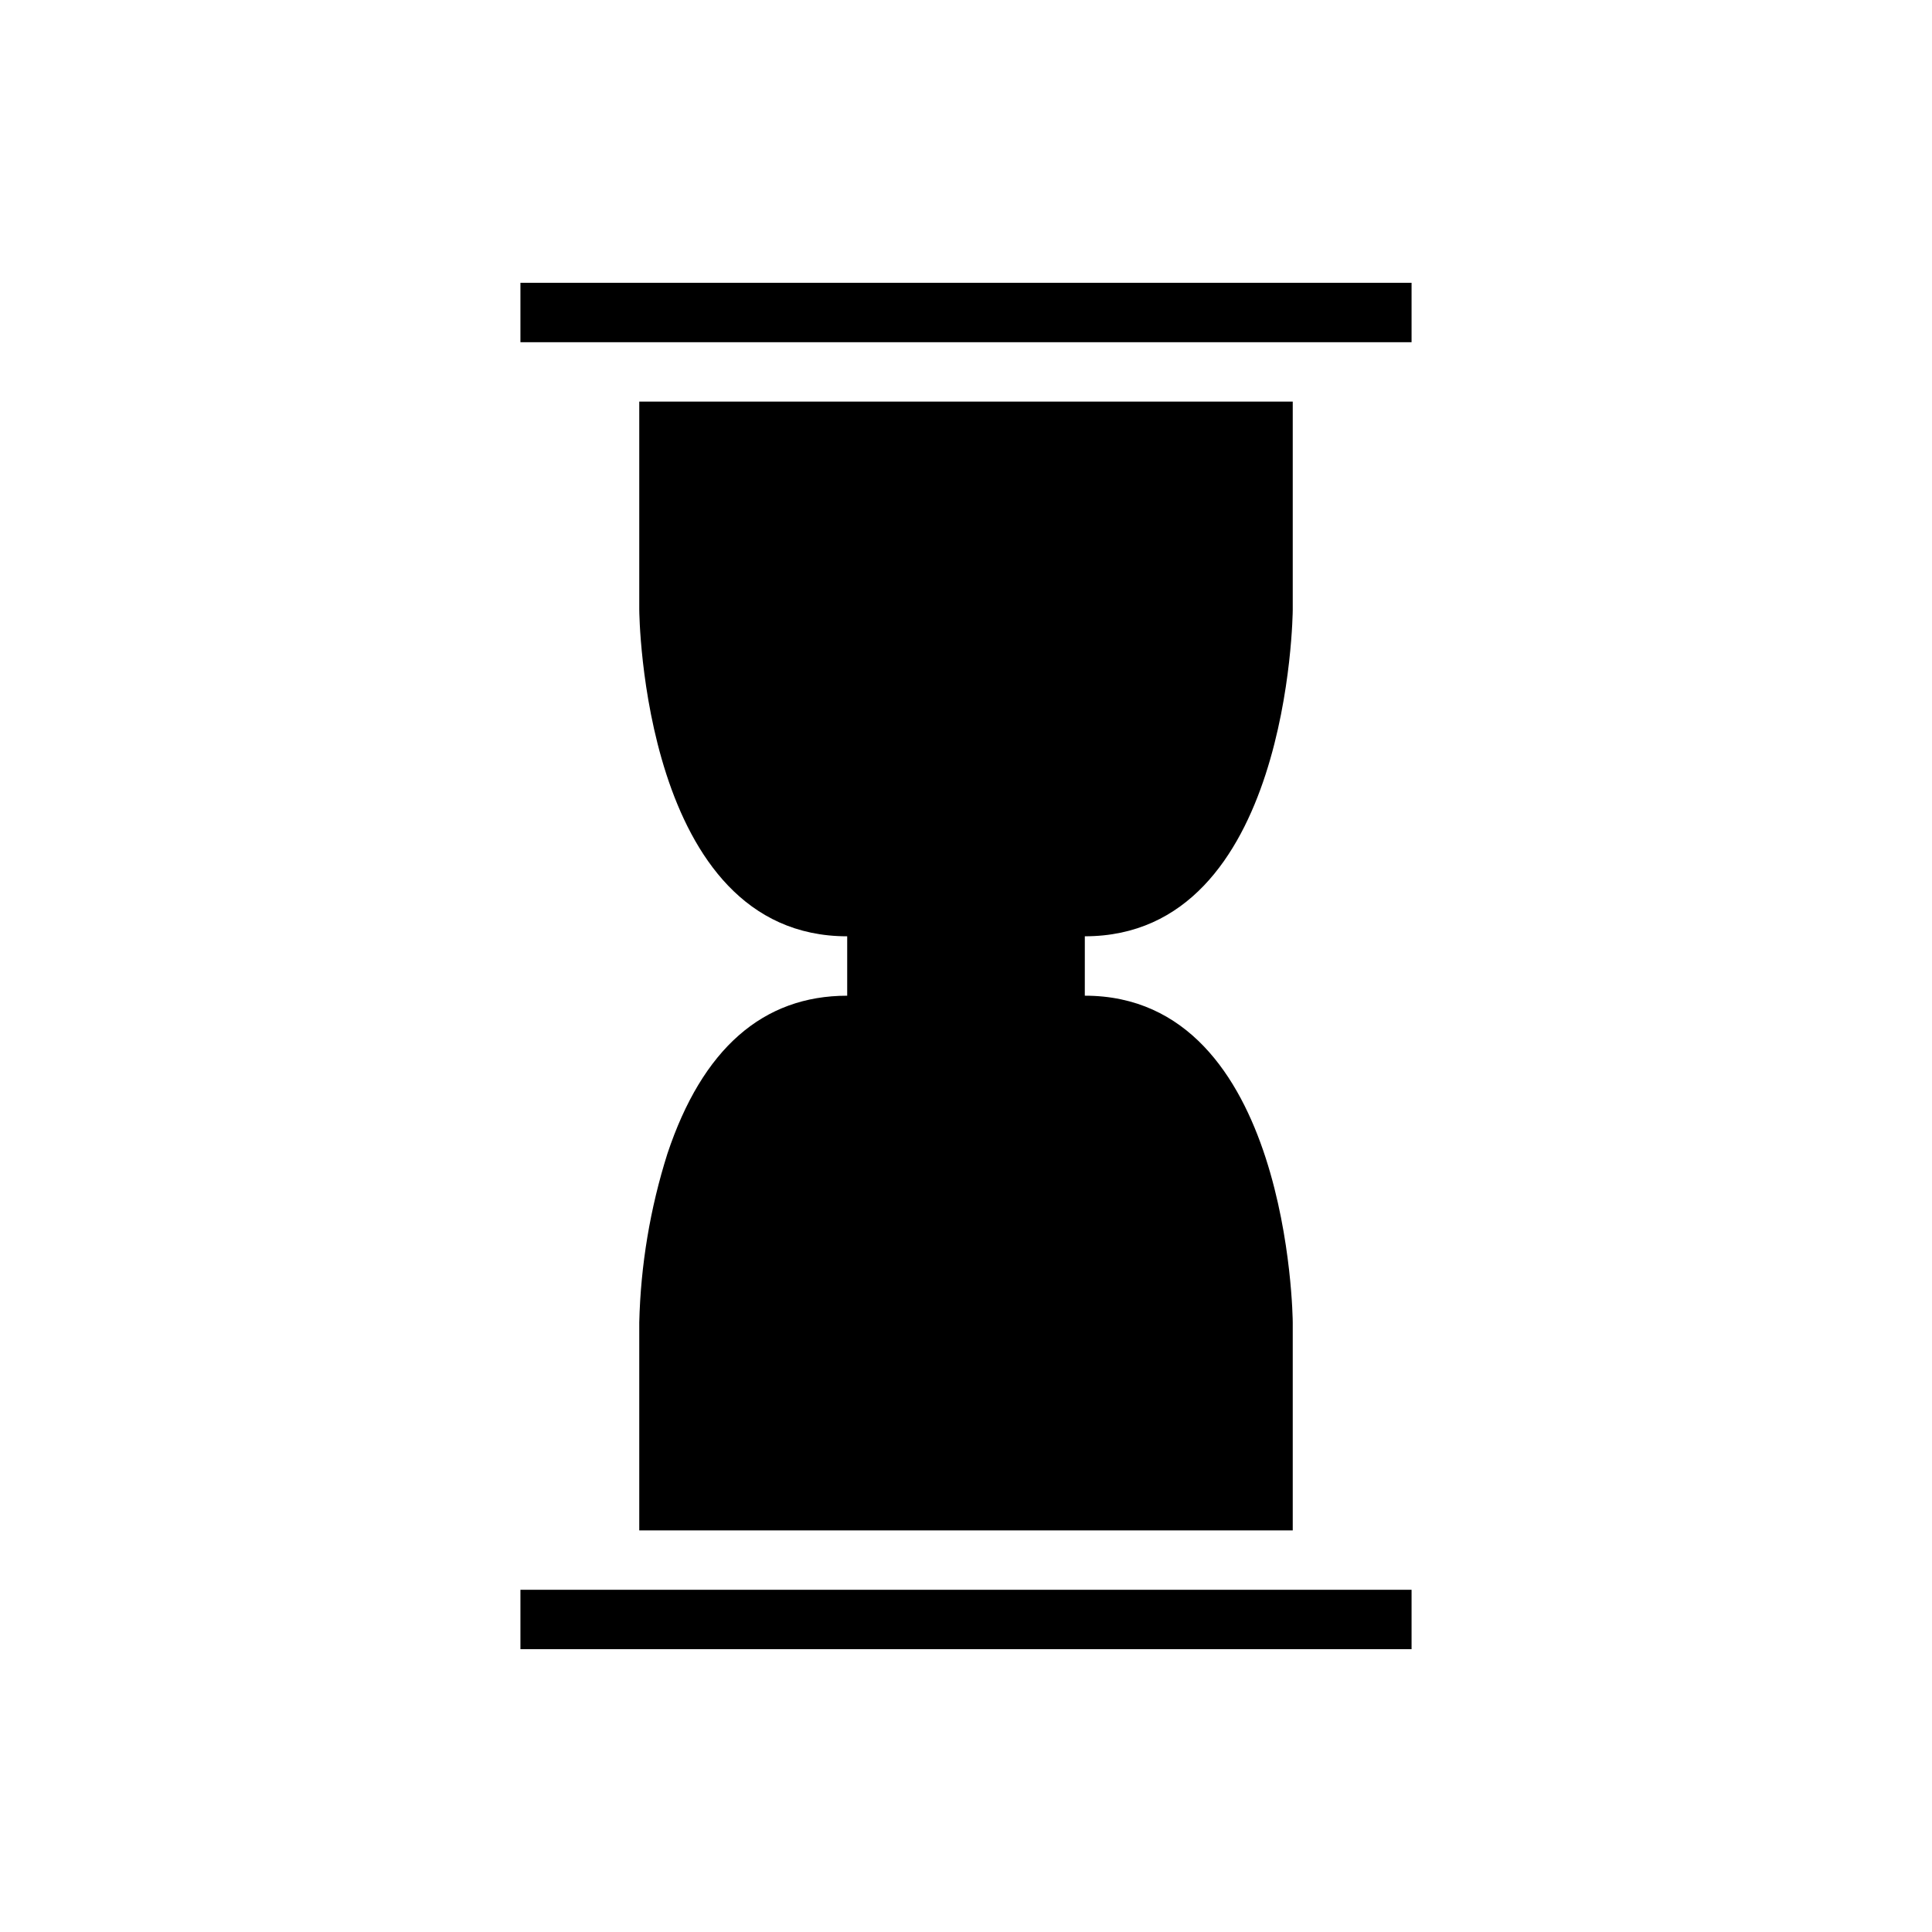
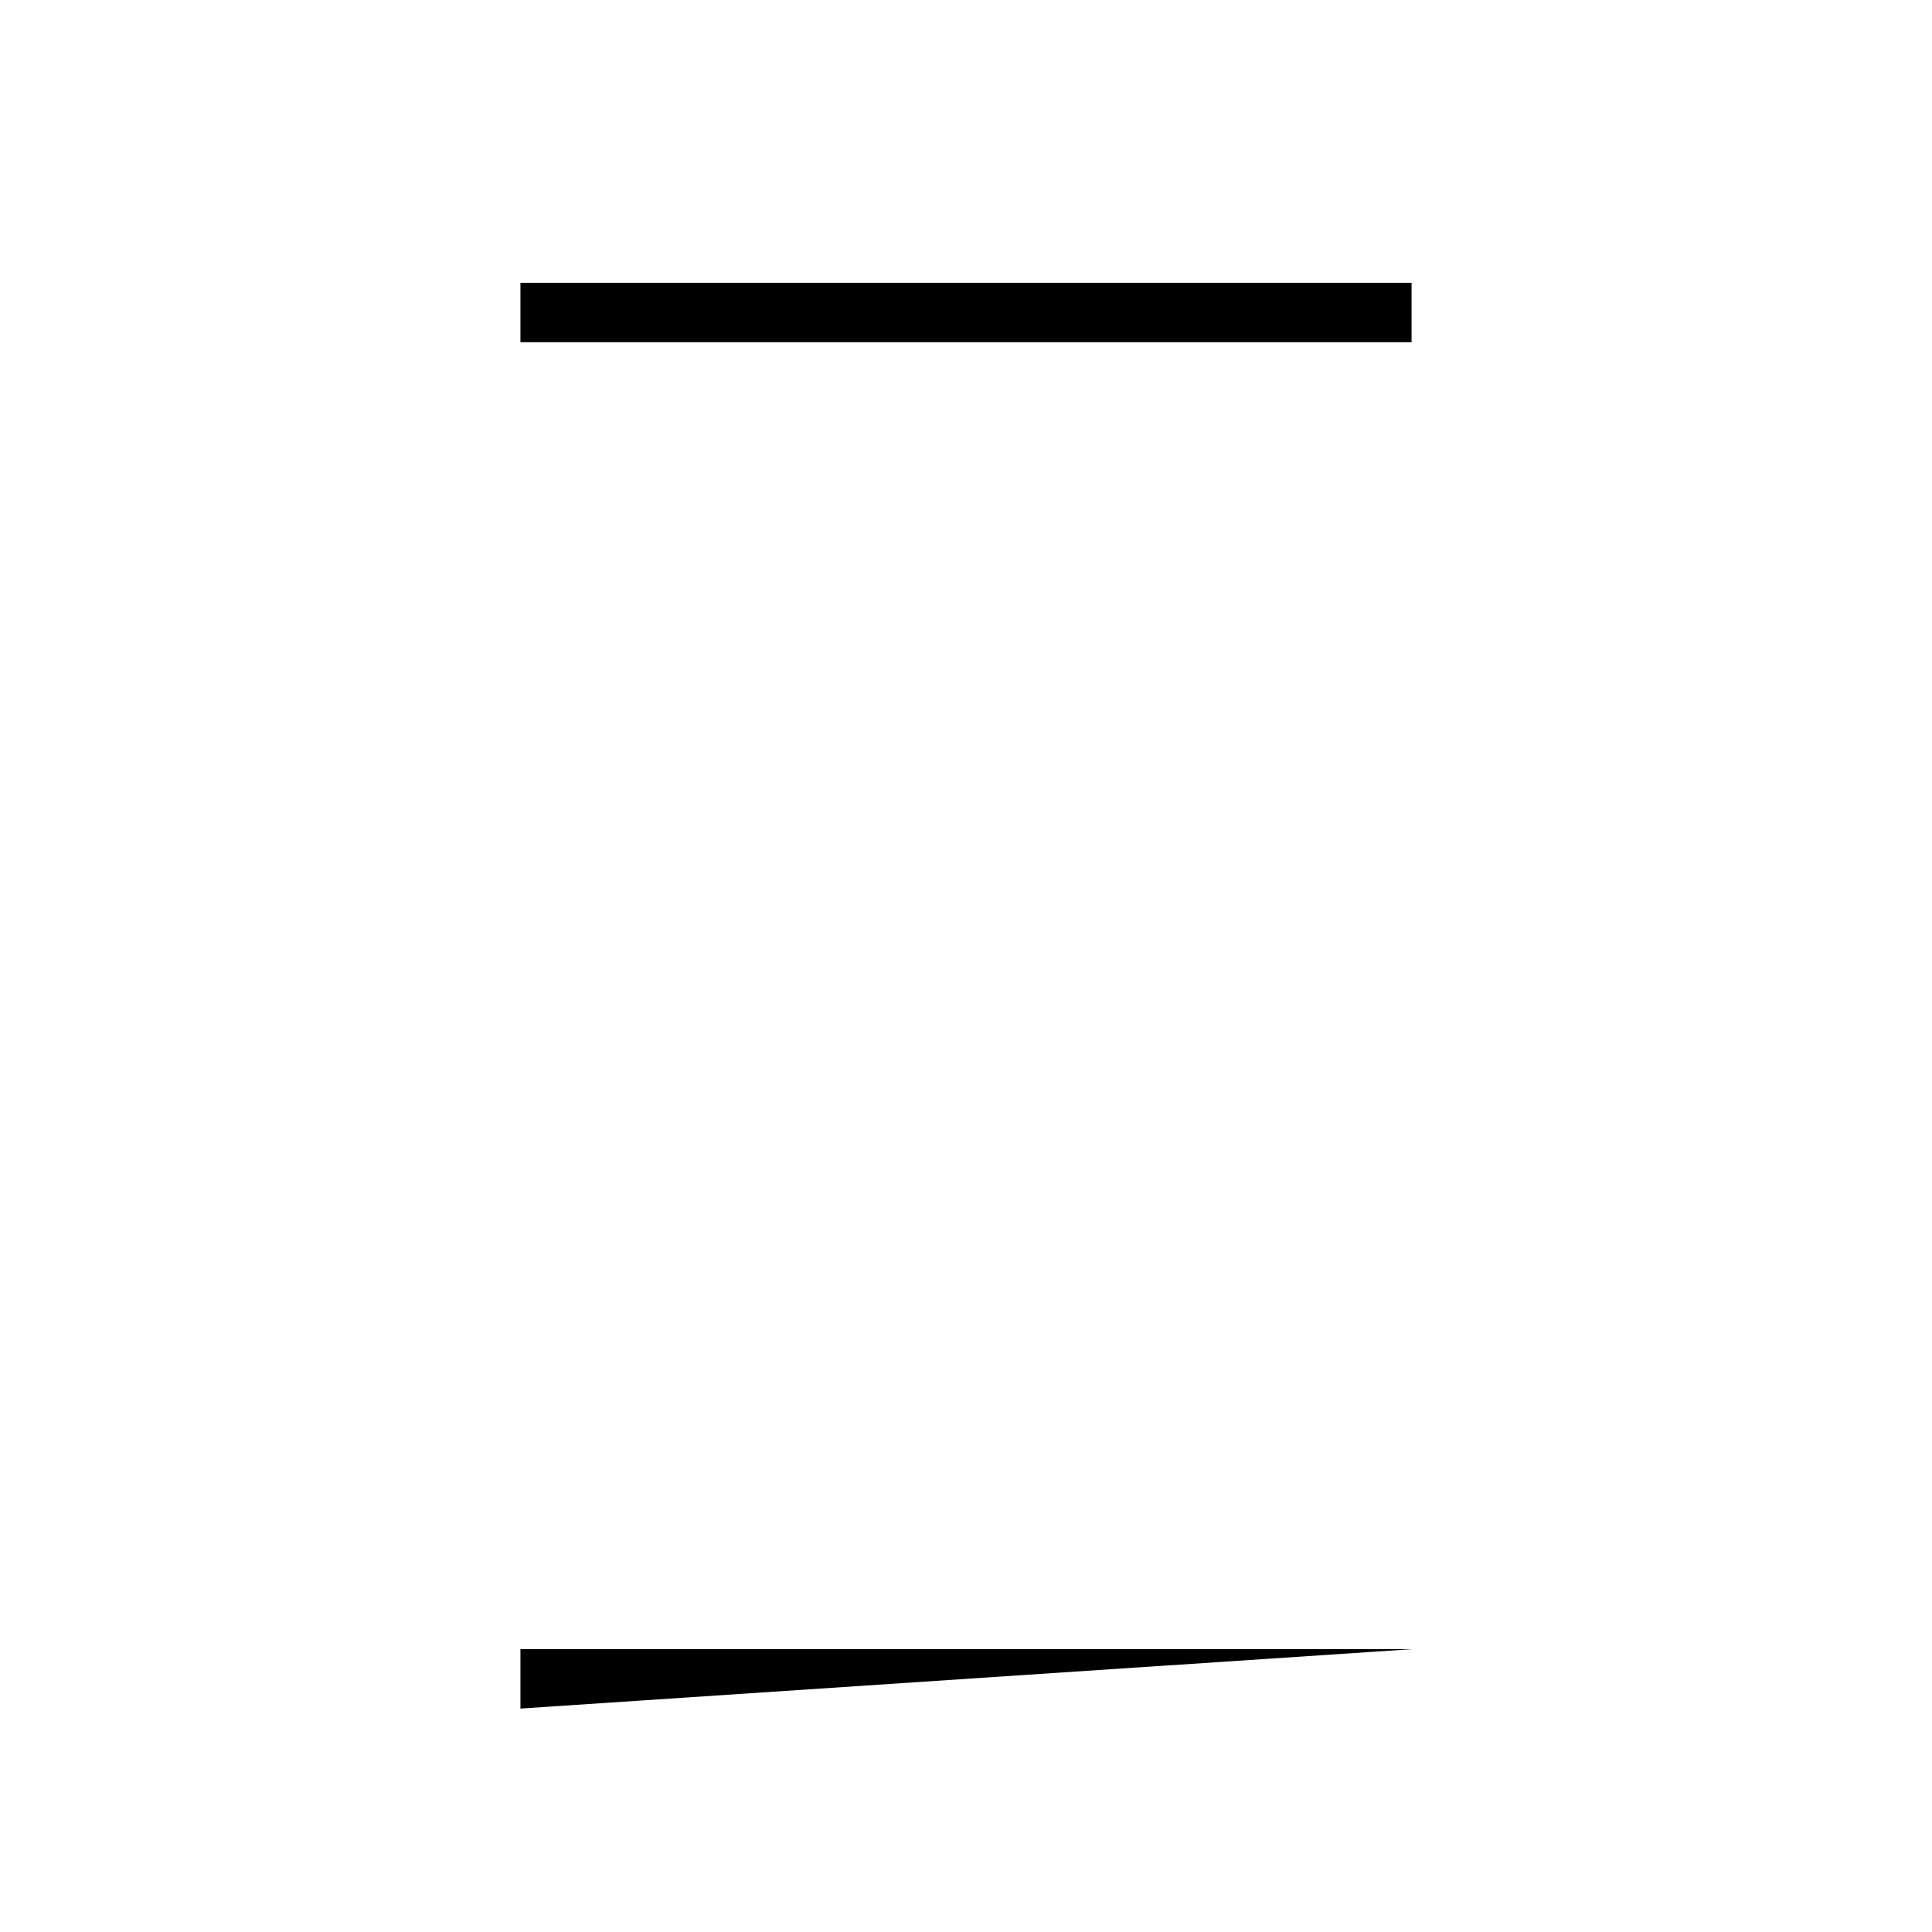
<svg xmlns="http://www.w3.org/2000/svg" fill="#000000" width="800px" height="800px" version="1.1" viewBox="144 144 512 512">
  <g>
-     <path d="m486.59 305.53v-55.098h-173.18v55.105c0 0.859 0.758 86.594 55.105 86.594v15.742c-22.355 0-38.383 14.078-47.641 41.852-4.586 14.484-7.098 29.551-7.465 44.738v55.105h173.18v-55.105c0-0.859-0.77-86.594-55.105-86.594l0.004-15.742c54.332 0 55.102-85.73 55.102-86.598z" />
    <path d="m518.08 234.69v-15.746h-236.16v15.746z" />
-     <path d="m518.08 581.05v-15.742h-236.16v15.742z" />
+     <path d="m518.08 581.05h-236.16v15.742z" />
  </g>
</svg>